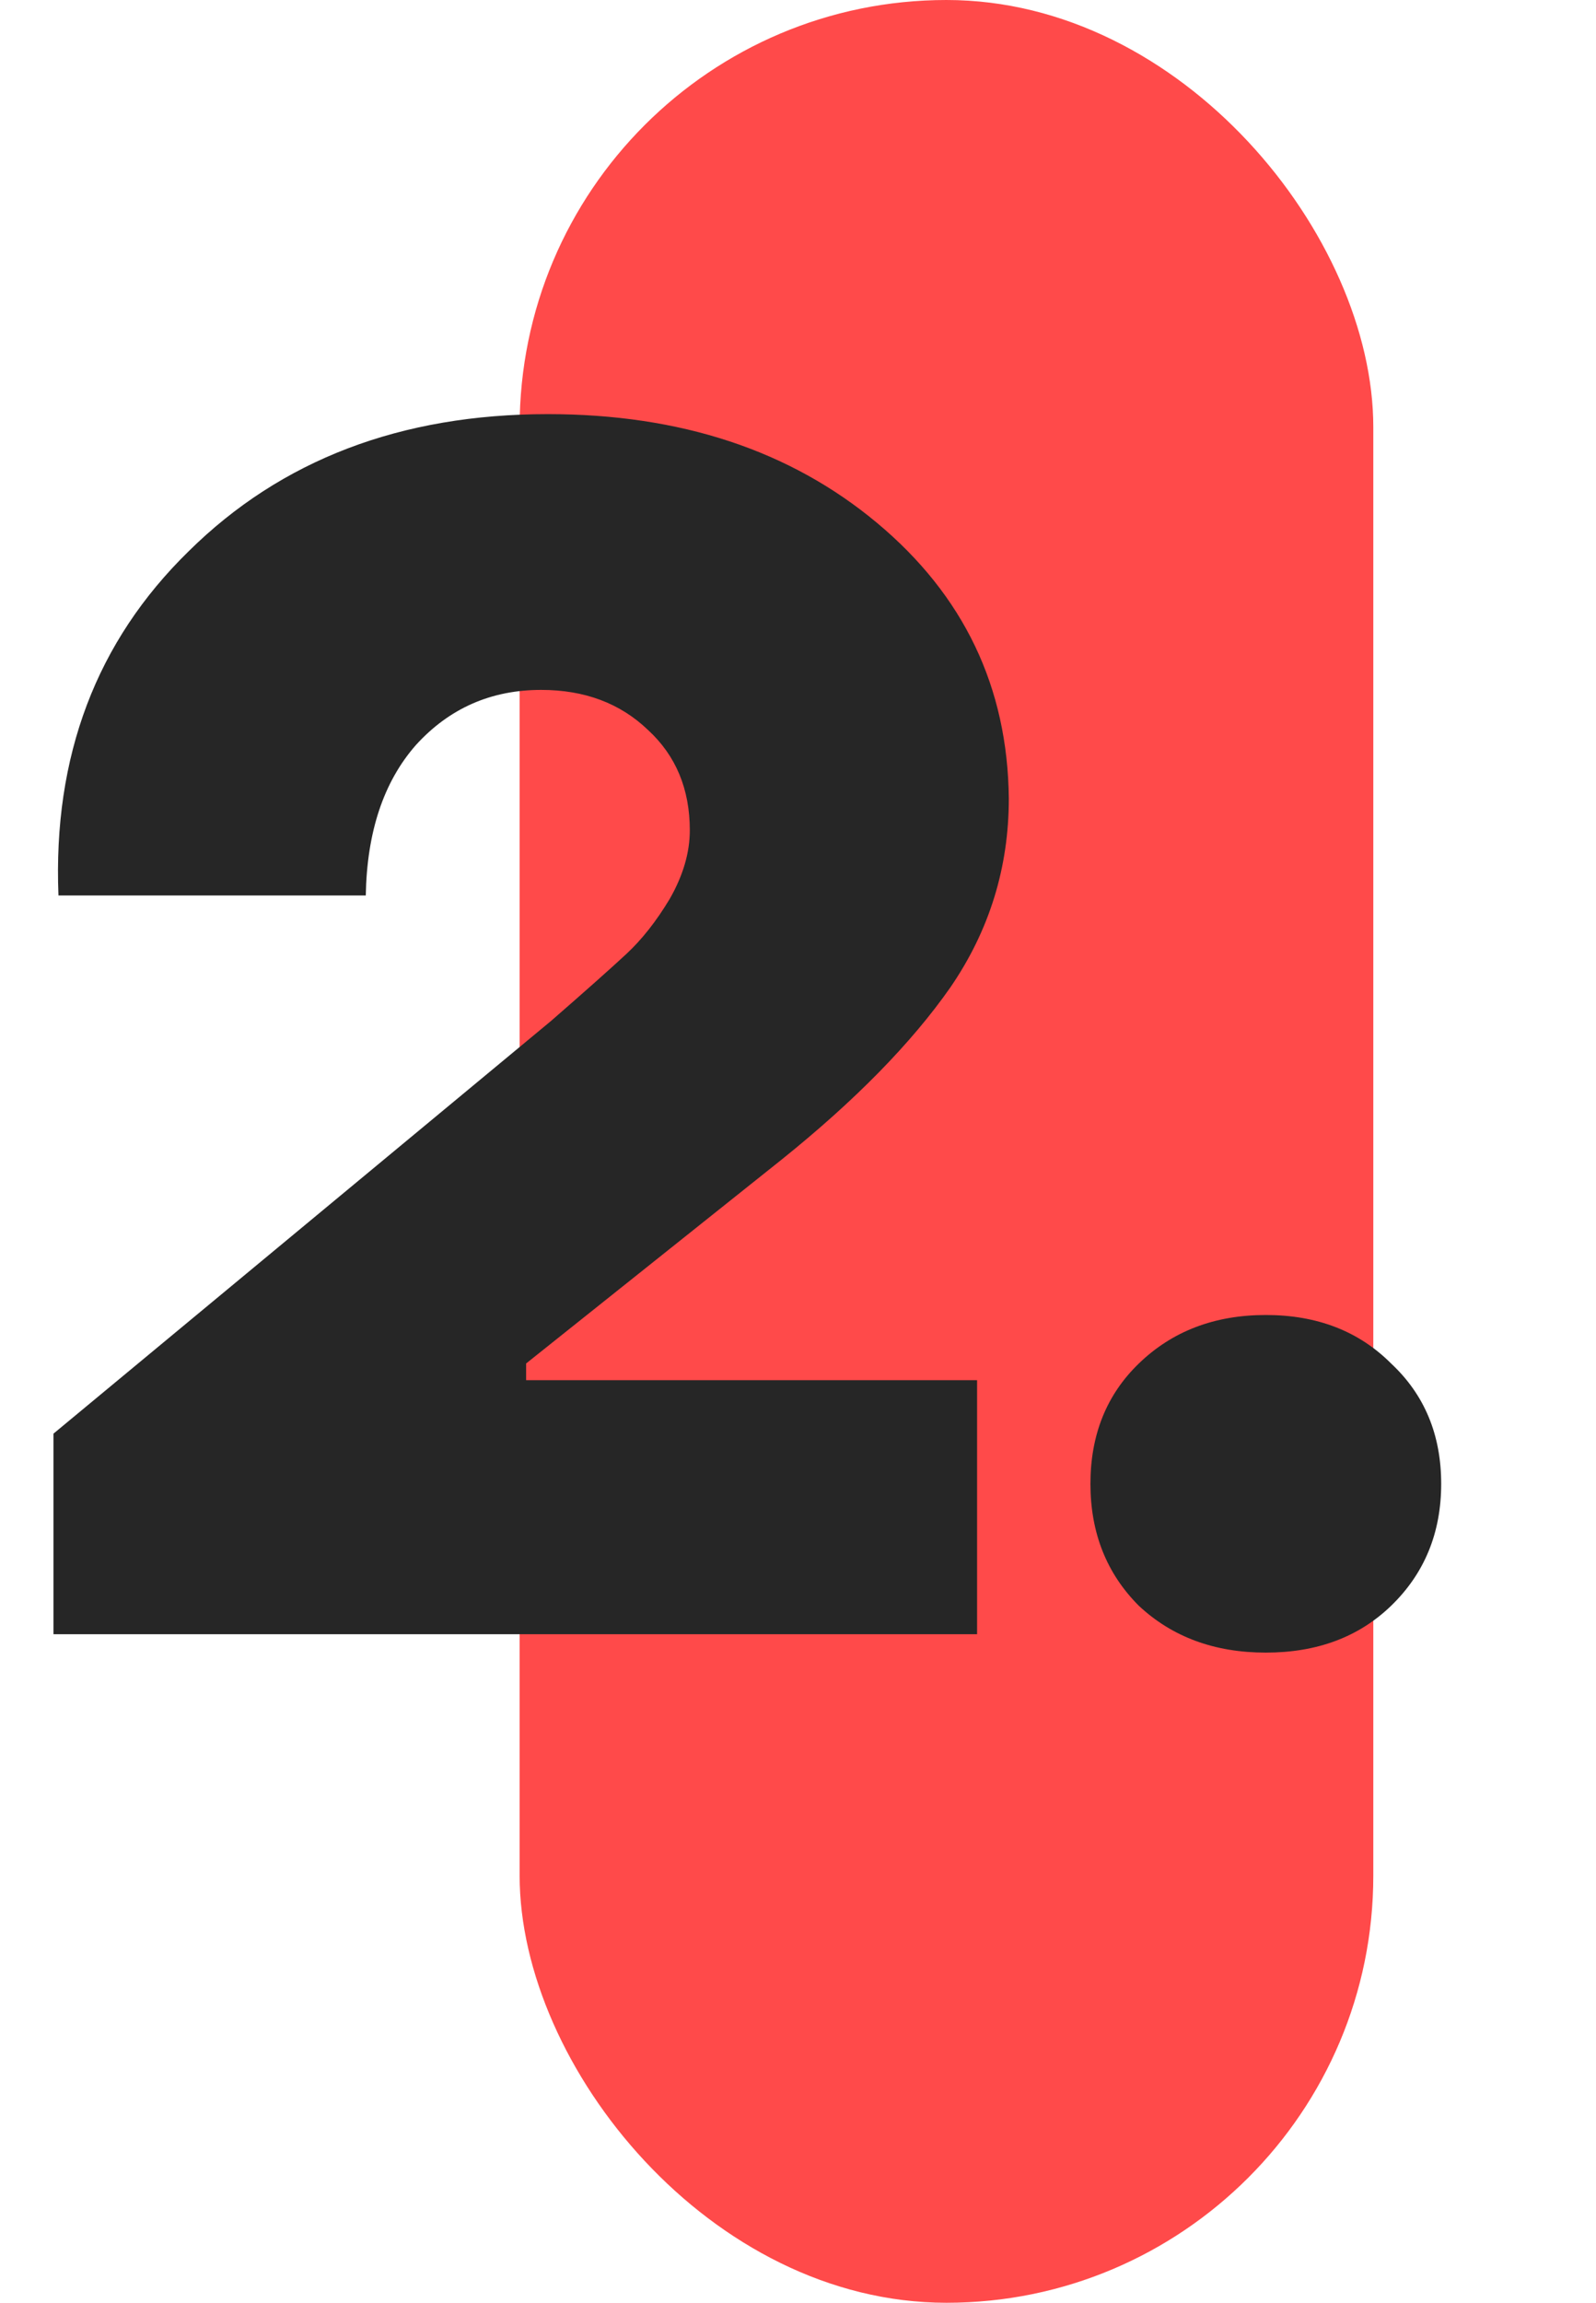
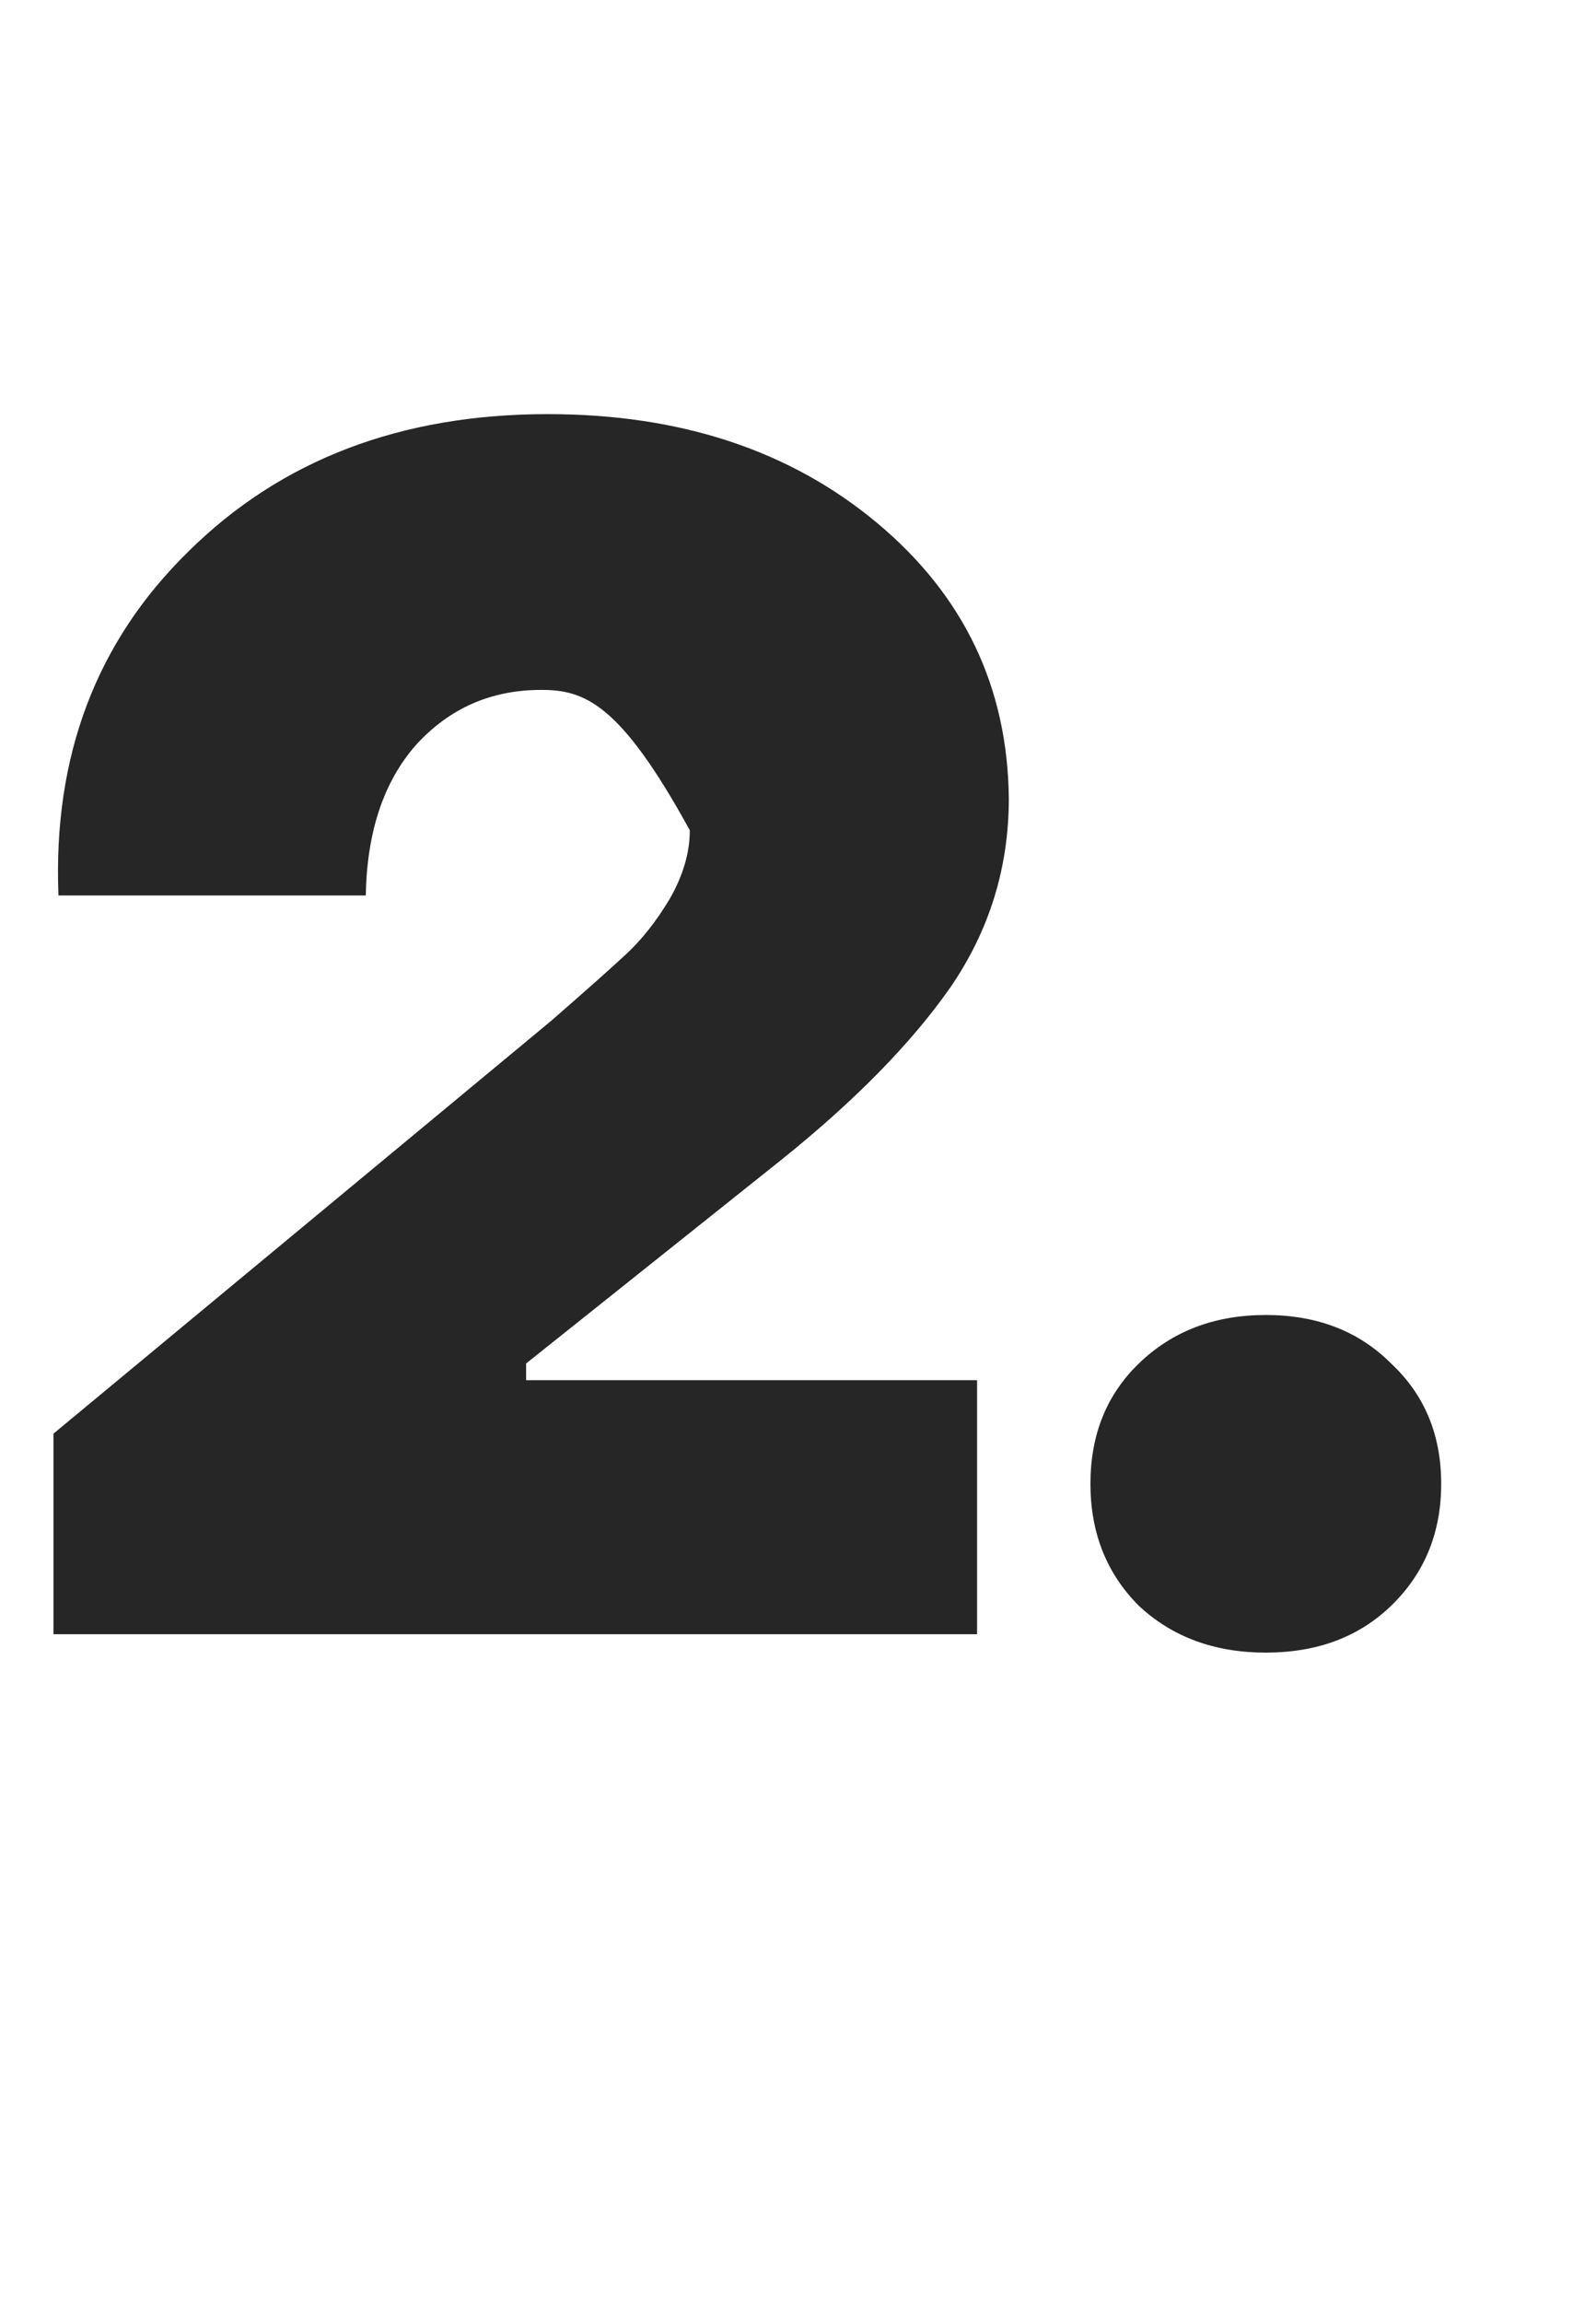
<svg xmlns="http://www.w3.org/2000/svg" width="43" height="62" viewBox="0 0 43 62" fill="none">
-   <rect x="14" width="23" height="62" rx="11.5" fill="#FF4A4A" />
-   <path d="M1.44 44V38.6L14.85 27.485C15.78 26.675 16.455 26.075 16.875 25.685C17.295 25.295 17.685 24.8 18.045 24.2C18.405 23.57 18.585 22.955 18.585 22.355C18.585 21.245 18.21 20.345 17.46 19.655C16.71 18.935 15.75 18.575 14.58 18.575C13.23 18.575 12.105 19.07 11.205 20.06C10.335 21.05 9.885 22.4 9.855 24.11H1.575C1.425 20.36 2.595 17.27 5.085 14.84C7.575 12.38 10.8 11.15 14.76 11.15C18.33 11.15 21.285 12.125 23.625 14.075C25.965 16.025 27.15 18.5 27.18 21.5C27.18 23.36 26.655 25.055 25.605 26.585C24.555 28.085 23.04 29.63 21.06 31.22L14.175 36.71V37.16H26.325V44H1.44ZM37.479 43.235C36.609 44.075 35.484 44.495 34.104 44.495C32.724 44.495 31.584 44.075 30.684 43.235C29.814 42.365 29.379 41.27 29.379 39.95C29.379 38.63 29.814 37.55 30.684 36.71C31.584 35.84 32.724 35.405 34.104 35.405C35.484 35.405 36.609 35.84 37.479 36.71C38.379 37.55 38.829 38.63 38.829 39.95C38.829 41.27 38.379 42.365 37.479 43.235Z" fill="#262626" />
+   <path d="M1.44 44V38.6L14.85 27.485C15.78 26.675 16.455 26.075 16.875 25.685C17.295 25.295 17.685 24.8 18.045 24.2C18.405 23.57 18.585 22.955 18.585 22.355C16.71 18.935 15.75 18.575 14.58 18.575C13.23 18.575 12.105 19.07 11.205 20.06C10.335 21.05 9.885 22.4 9.855 24.11H1.575C1.425 20.36 2.595 17.27 5.085 14.84C7.575 12.38 10.8 11.15 14.76 11.15C18.33 11.15 21.285 12.125 23.625 14.075C25.965 16.025 27.15 18.5 27.18 21.5C27.18 23.36 26.655 25.055 25.605 26.585C24.555 28.085 23.04 29.63 21.06 31.22L14.175 36.71V37.16H26.325V44H1.44ZM37.479 43.235C36.609 44.075 35.484 44.495 34.104 44.495C32.724 44.495 31.584 44.075 30.684 43.235C29.814 42.365 29.379 41.27 29.379 39.95C29.379 38.63 29.814 37.55 30.684 36.71C31.584 35.84 32.724 35.405 34.104 35.405C35.484 35.405 36.609 35.84 37.479 36.71C38.379 37.55 38.829 38.63 38.829 39.95C38.829 41.27 38.379 42.365 37.479 43.235Z" fill="#262626" />
</svg>